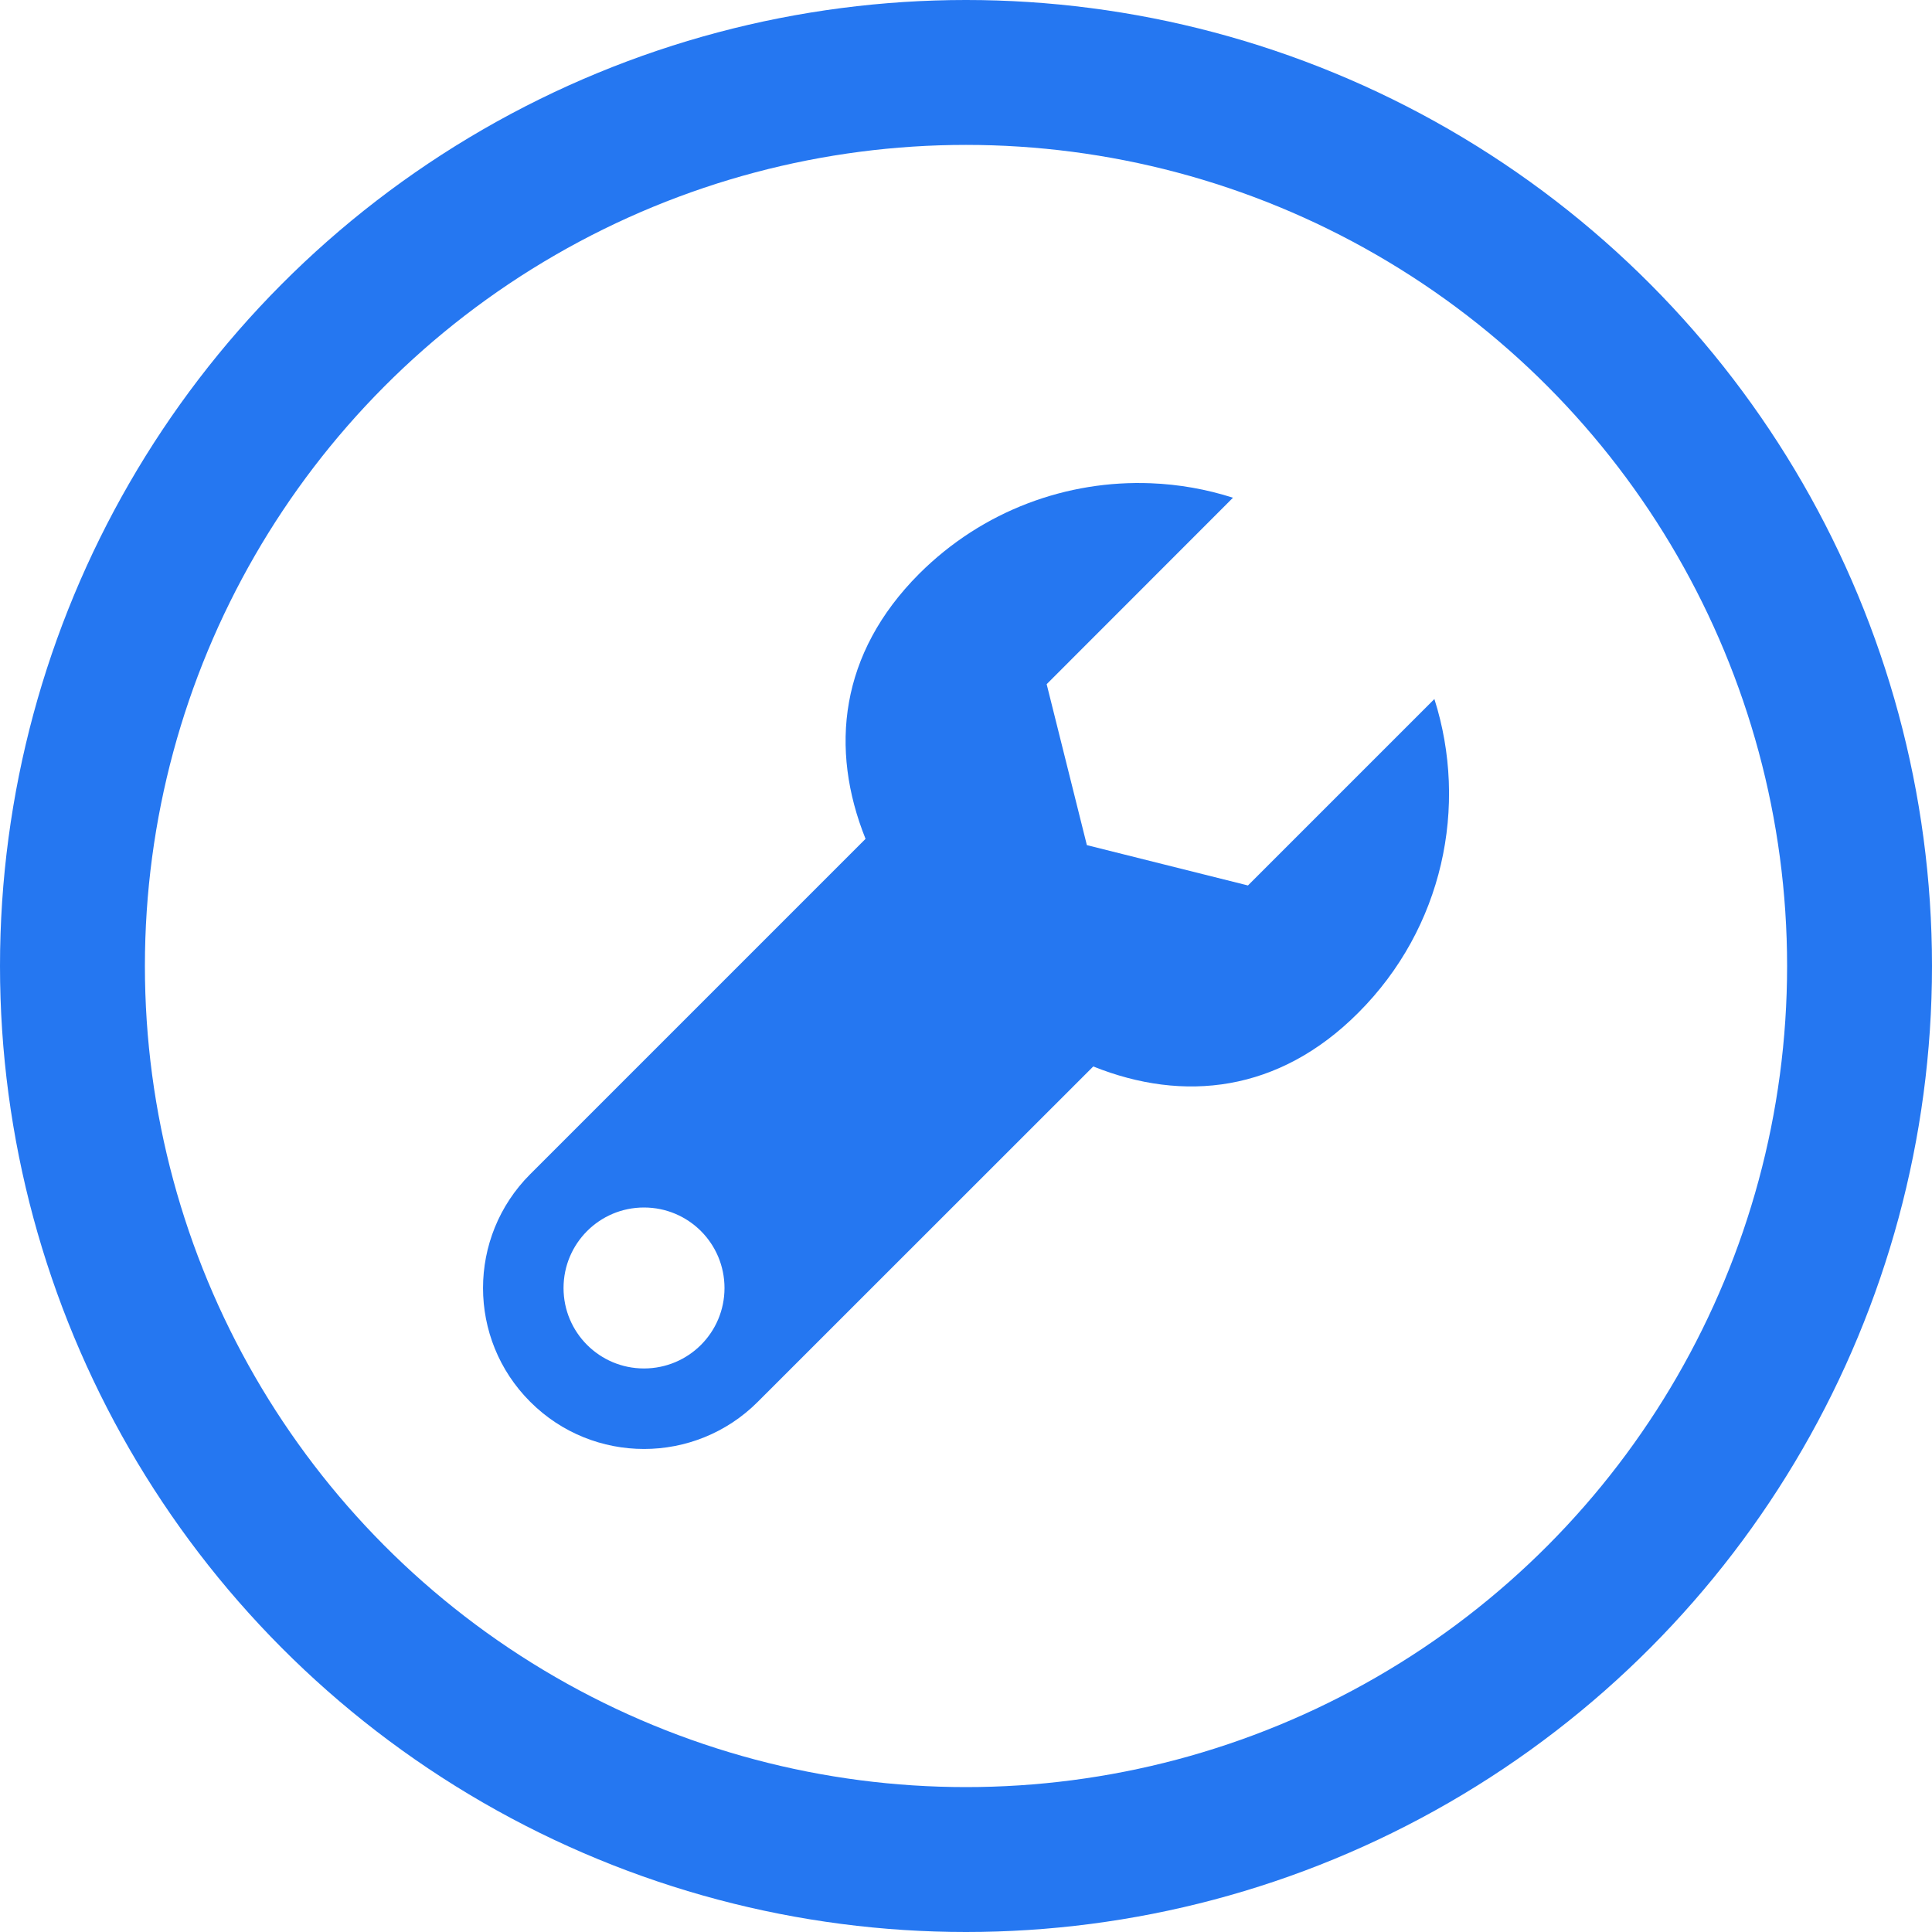
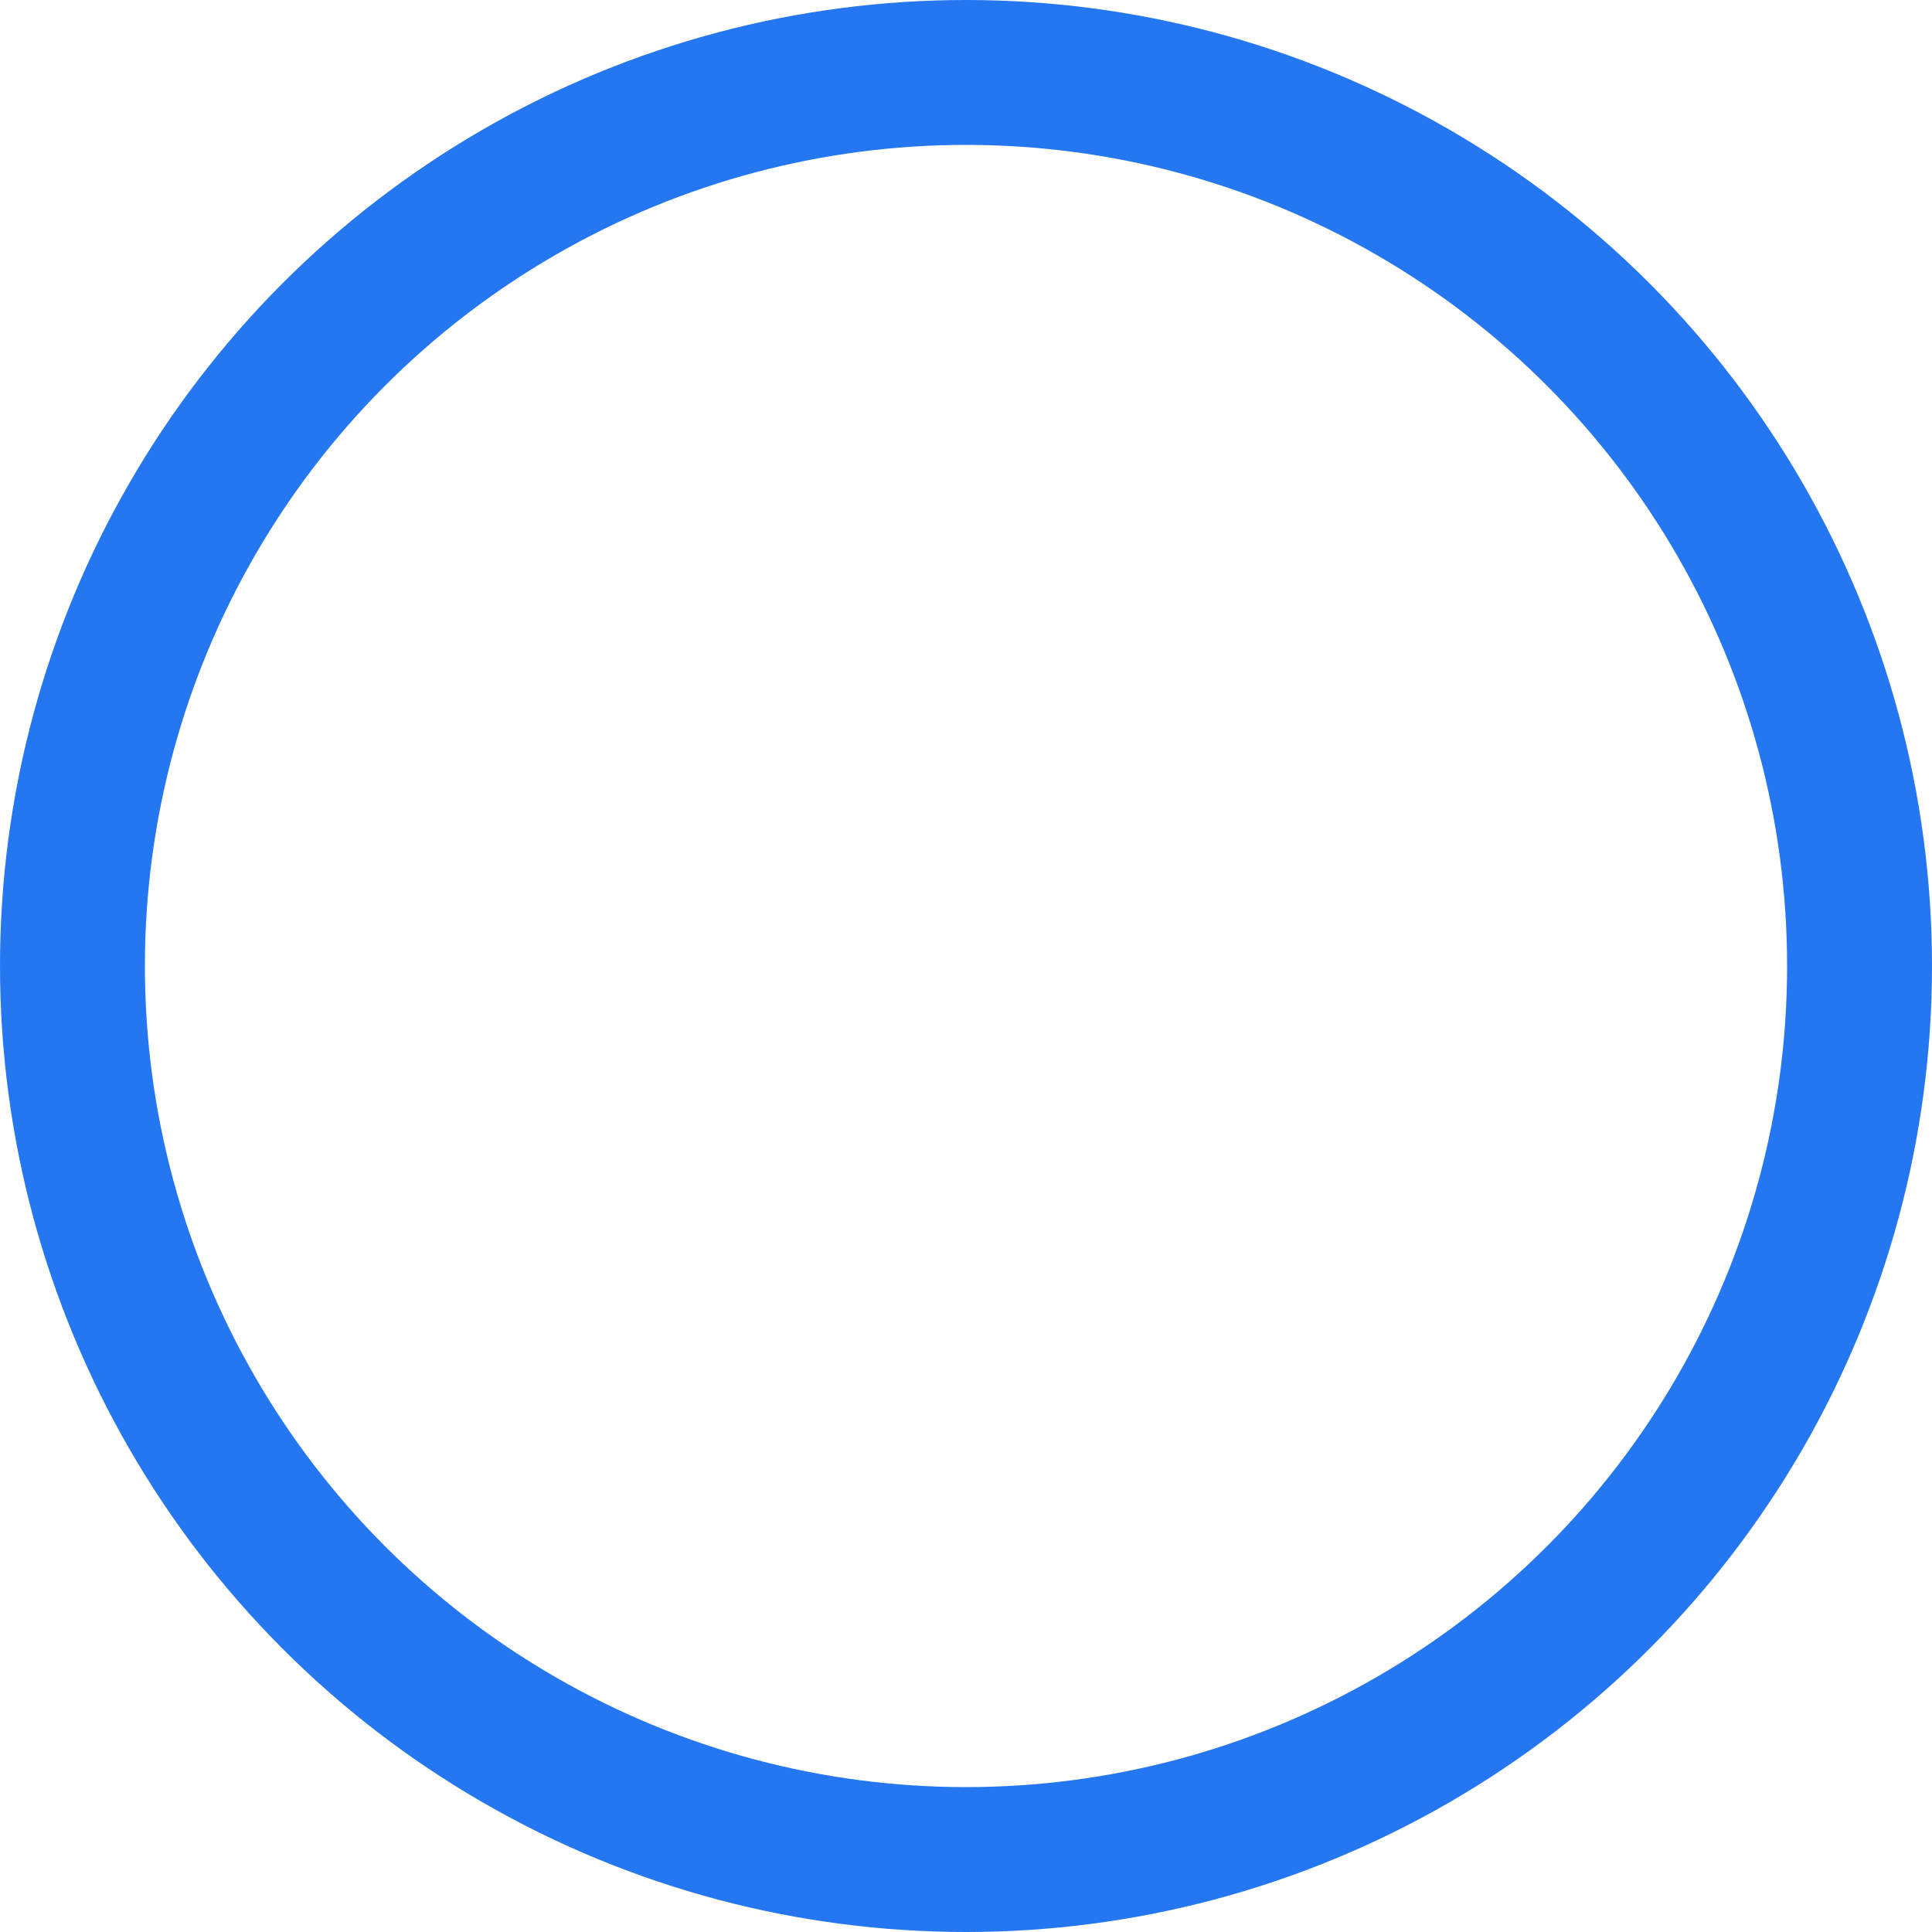
<svg xmlns="http://www.w3.org/2000/svg" width="16" height="16" viewBox="0 0 16 16" fill="none">
  <circle cx="8" cy="8" r="7.4" stroke="#2577F1" stroke-width="1.2" />
-   <path d="M9.53 4.002C8.839 3.975 8.14 4.225 7.612 4.752C6.954 5.411 6.868 6.199 7.168 6.947L4.391 9.724C3.87 10.245 3.87 11.089 4.391 11.609C4.911 12.13 5.756 12.13 6.276 11.609L9.054 8.832C9.802 9.132 10.59 9.047 11.248 8.388C11.952 7.685 12.161 6.676 11.879 5.789L10.335 7.333L9.001 6.999L8.668 5.666L10.211 4.122C9.99 4.051 9.761 4.011 9.53 4.002ZM5.333 10C5.702 10 6 10.298 6 10.667C6 11.035 5.702 11.333 5.333 11.333C4.965 11.333 4.667 11.035 4.667 10.667C4.667 10.298 4.965 10 5.333 10Z" fill="#2577F1" />
</svg>